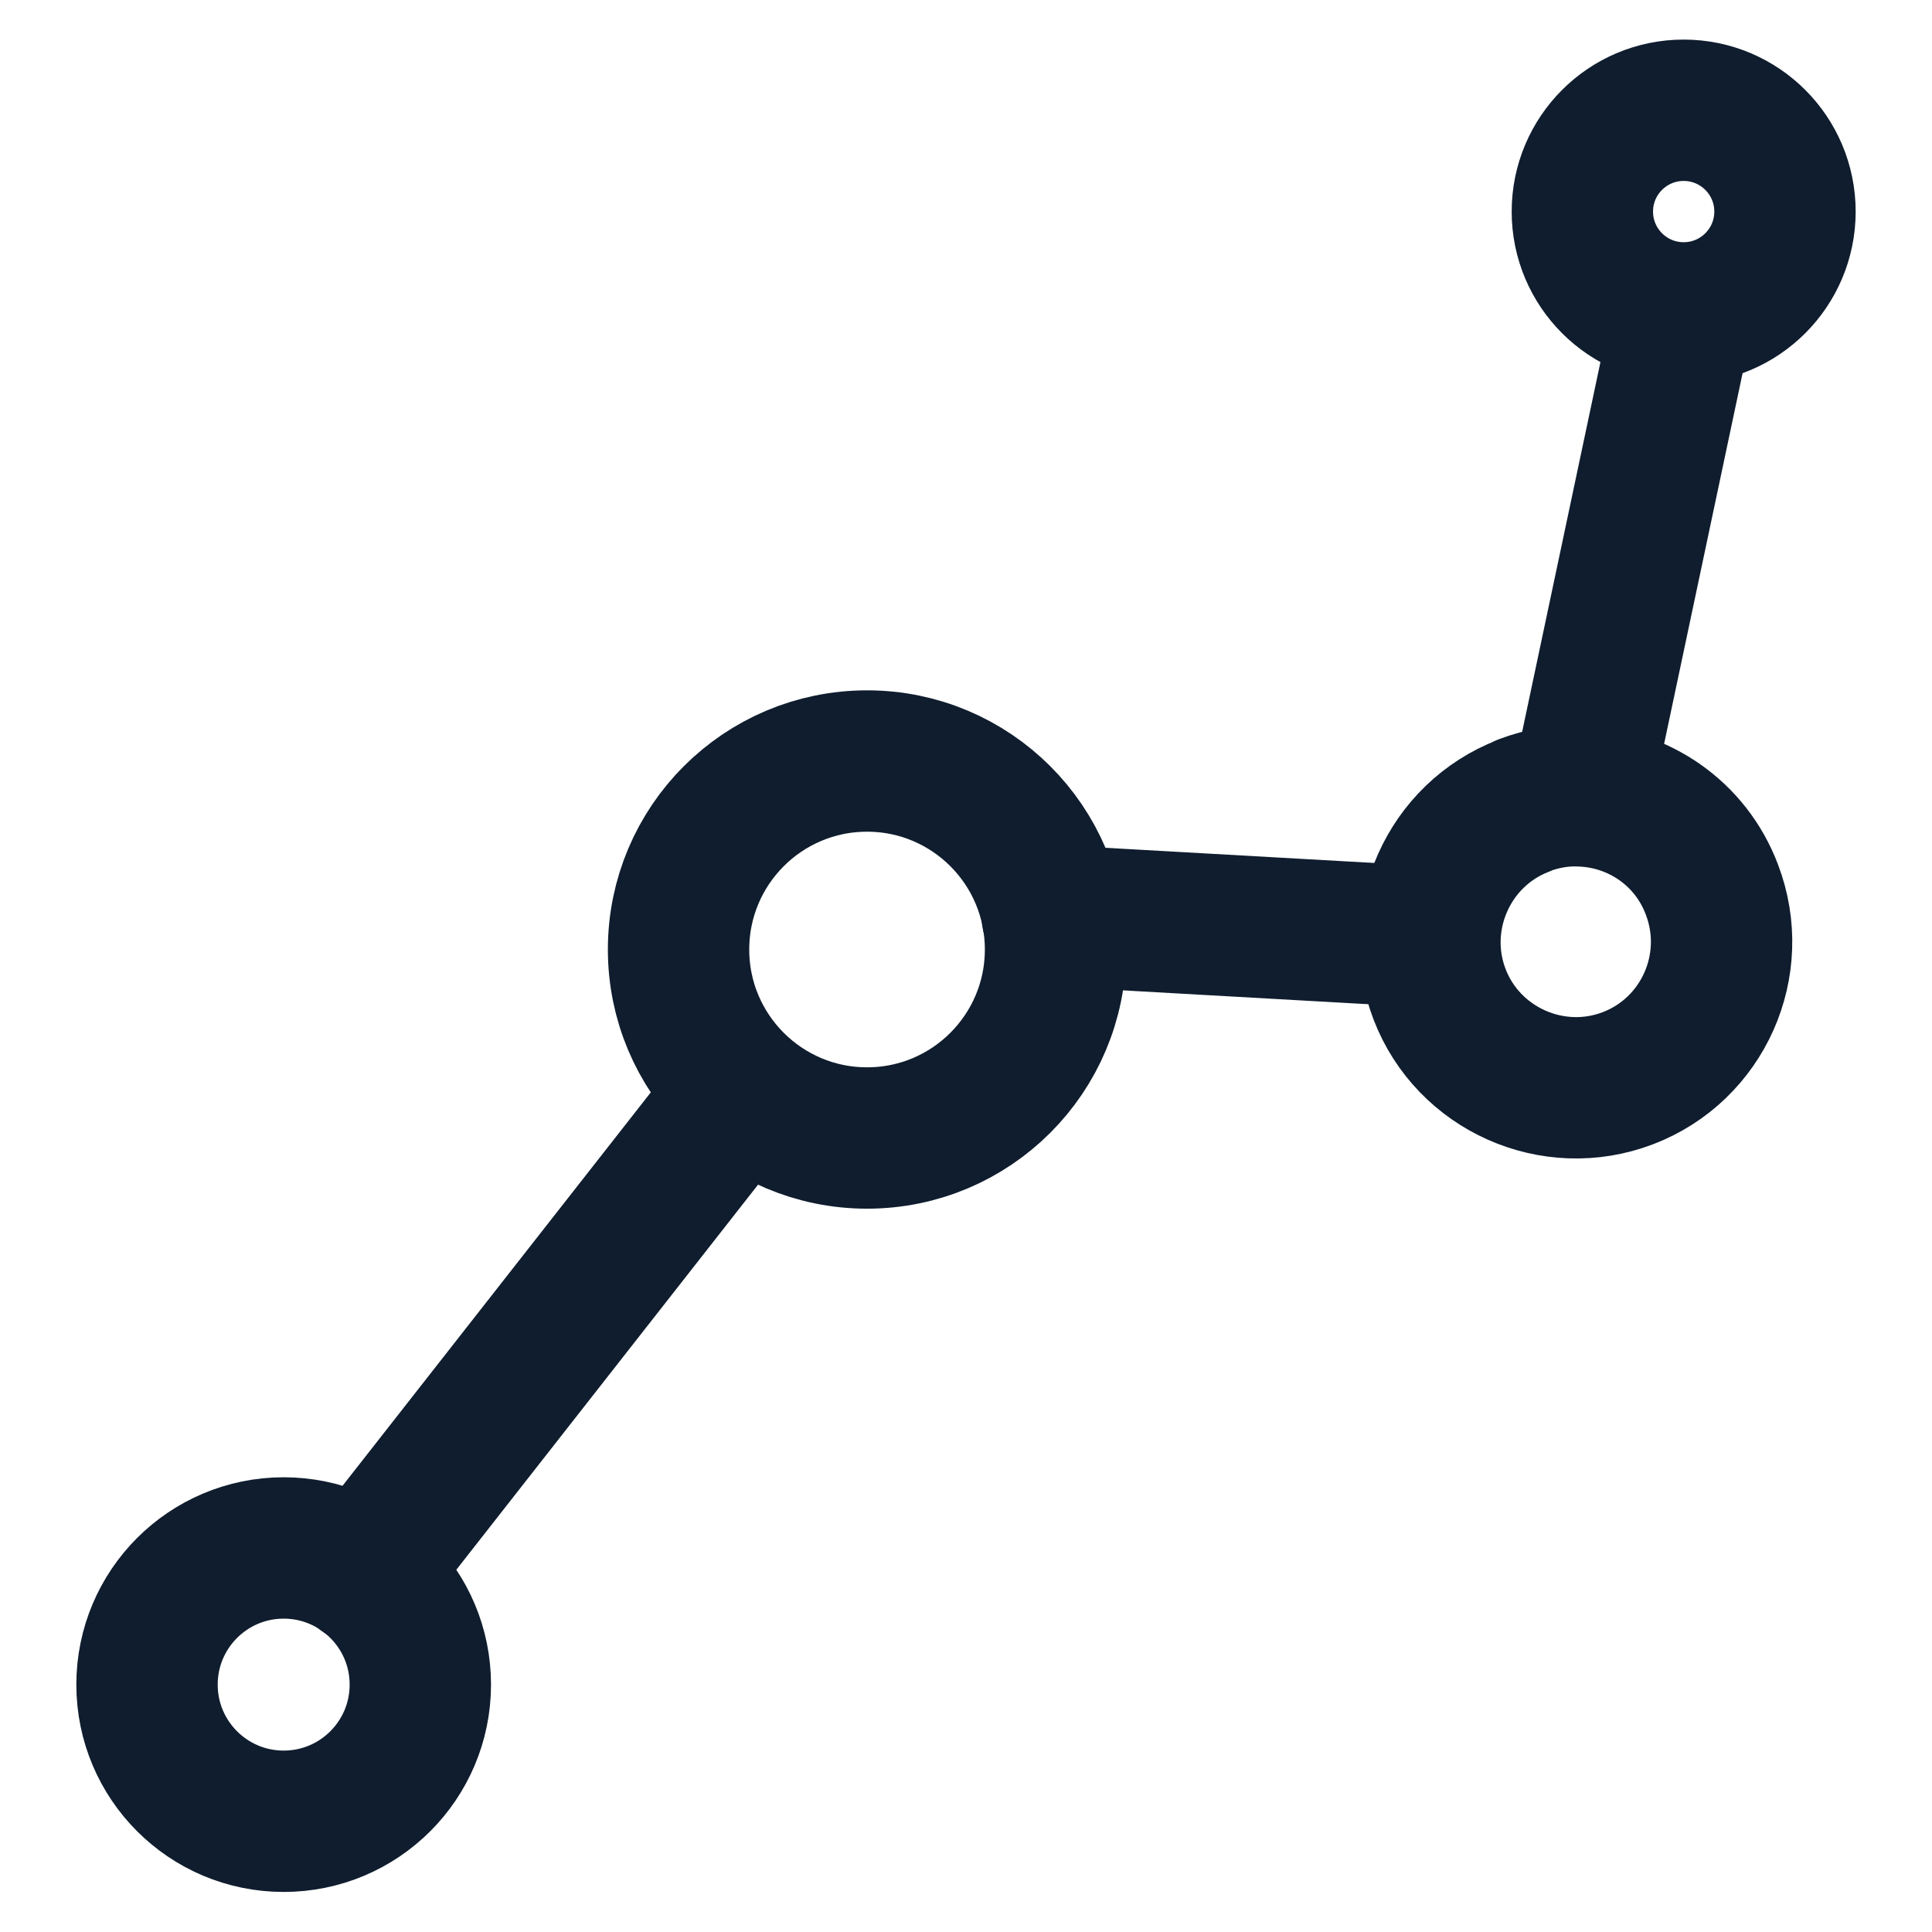
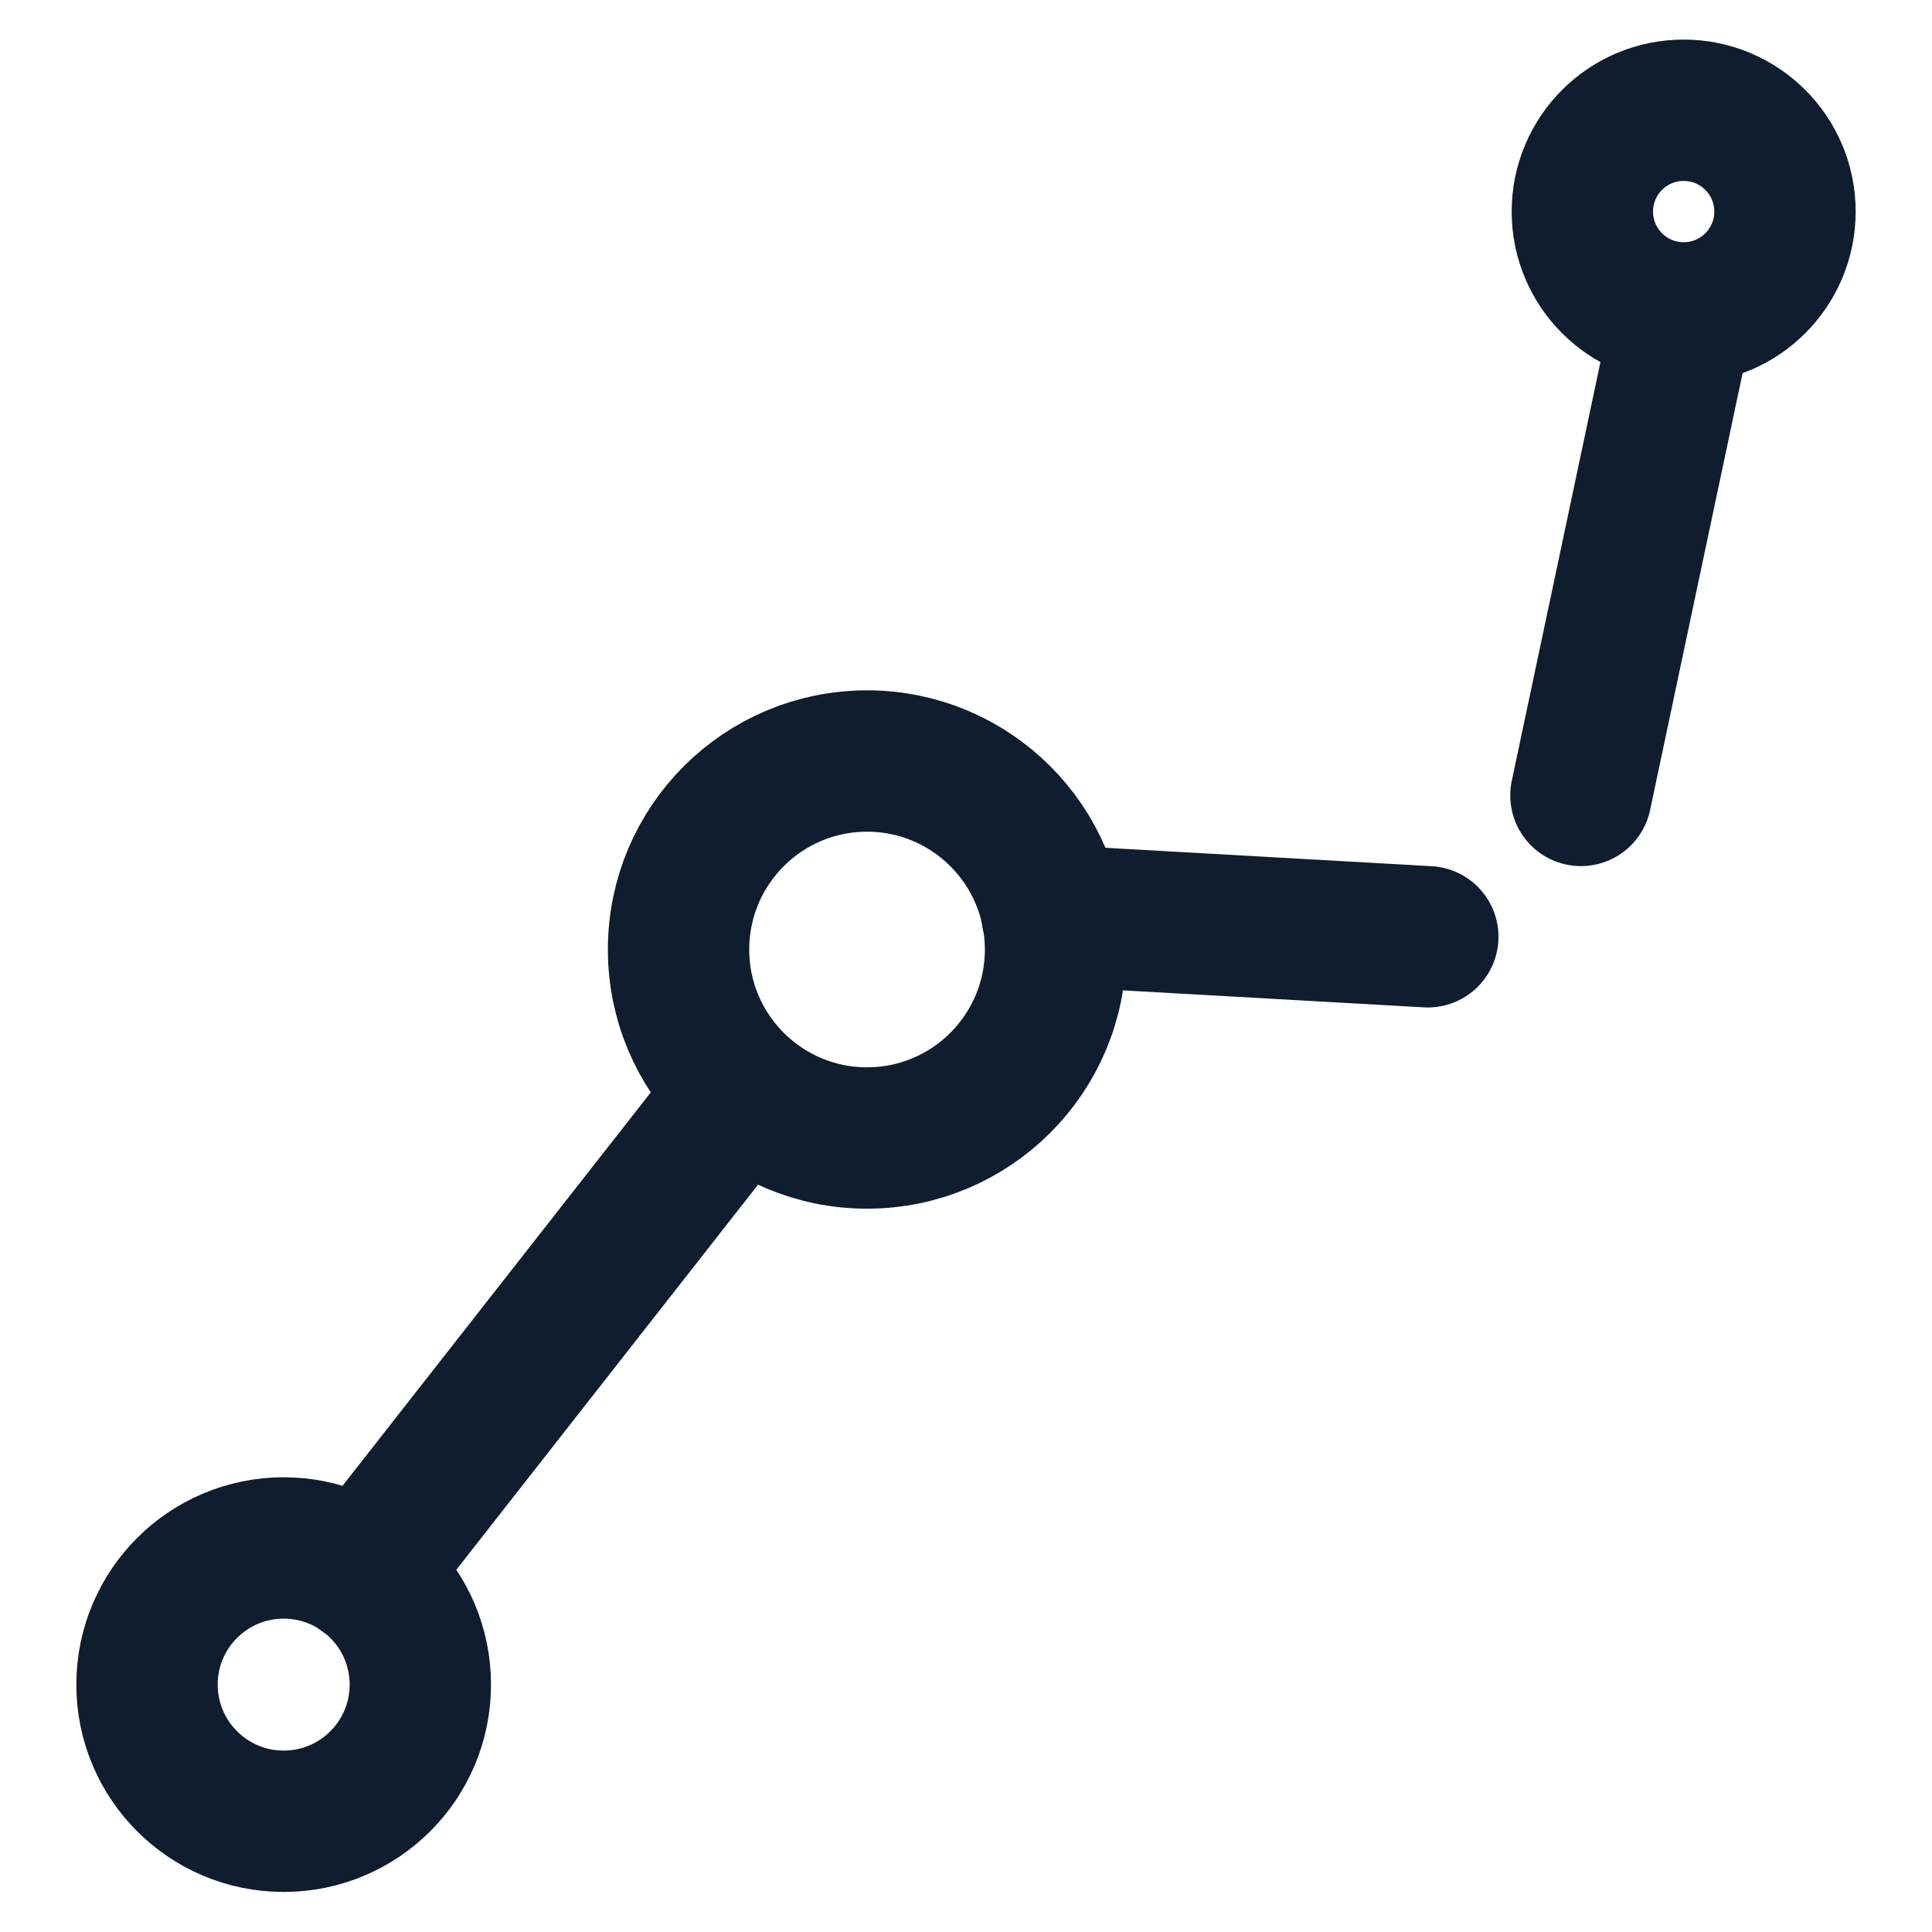
<svg xmlns="http://www.w3.org/2000/svg" id="Calque_1" data-name="Calque 1" version="1.1" viewBox="0 0 41 41">
  <defs>
    <style>
      .cls-1 {
        fill: none;
        stroke: #0f1d2e;
        stroke-linecap: round;
        stroke-linejoin: round;
        stroke-width: 3px;
      }
    </style>
  </defs>
  <line class="cls-1" x1="7.71" y1="33.4" x2="15.42" y2="23.56" />
  <line class="cls-1" x1="22.33" y1="19.43" x2="30.3" y2="19.88" />
  <line class="cls-1" x1="35.68" y1="6.82" x2="33.55" y2="16.88" />
  <circle class="cls-1" cx="6.02" cy="35.75" r="2.9" />
  <circle class="cls-1" cx="18.4" cy="20.15" r="4" />
-   <path class="cls-1" d="M32.34,17.09c.4-.15.81-.22,1.21-.2,1.21.04,2.33.79,2.78,1.99.61,1.6-.19,3.39-1.78,4s-3.39-.19-4-1.78.19-3.39,1.78-4Z" />
  <circle class="cls-1" cx="35.73" cy="4.49" r="2.15" />
</svg>